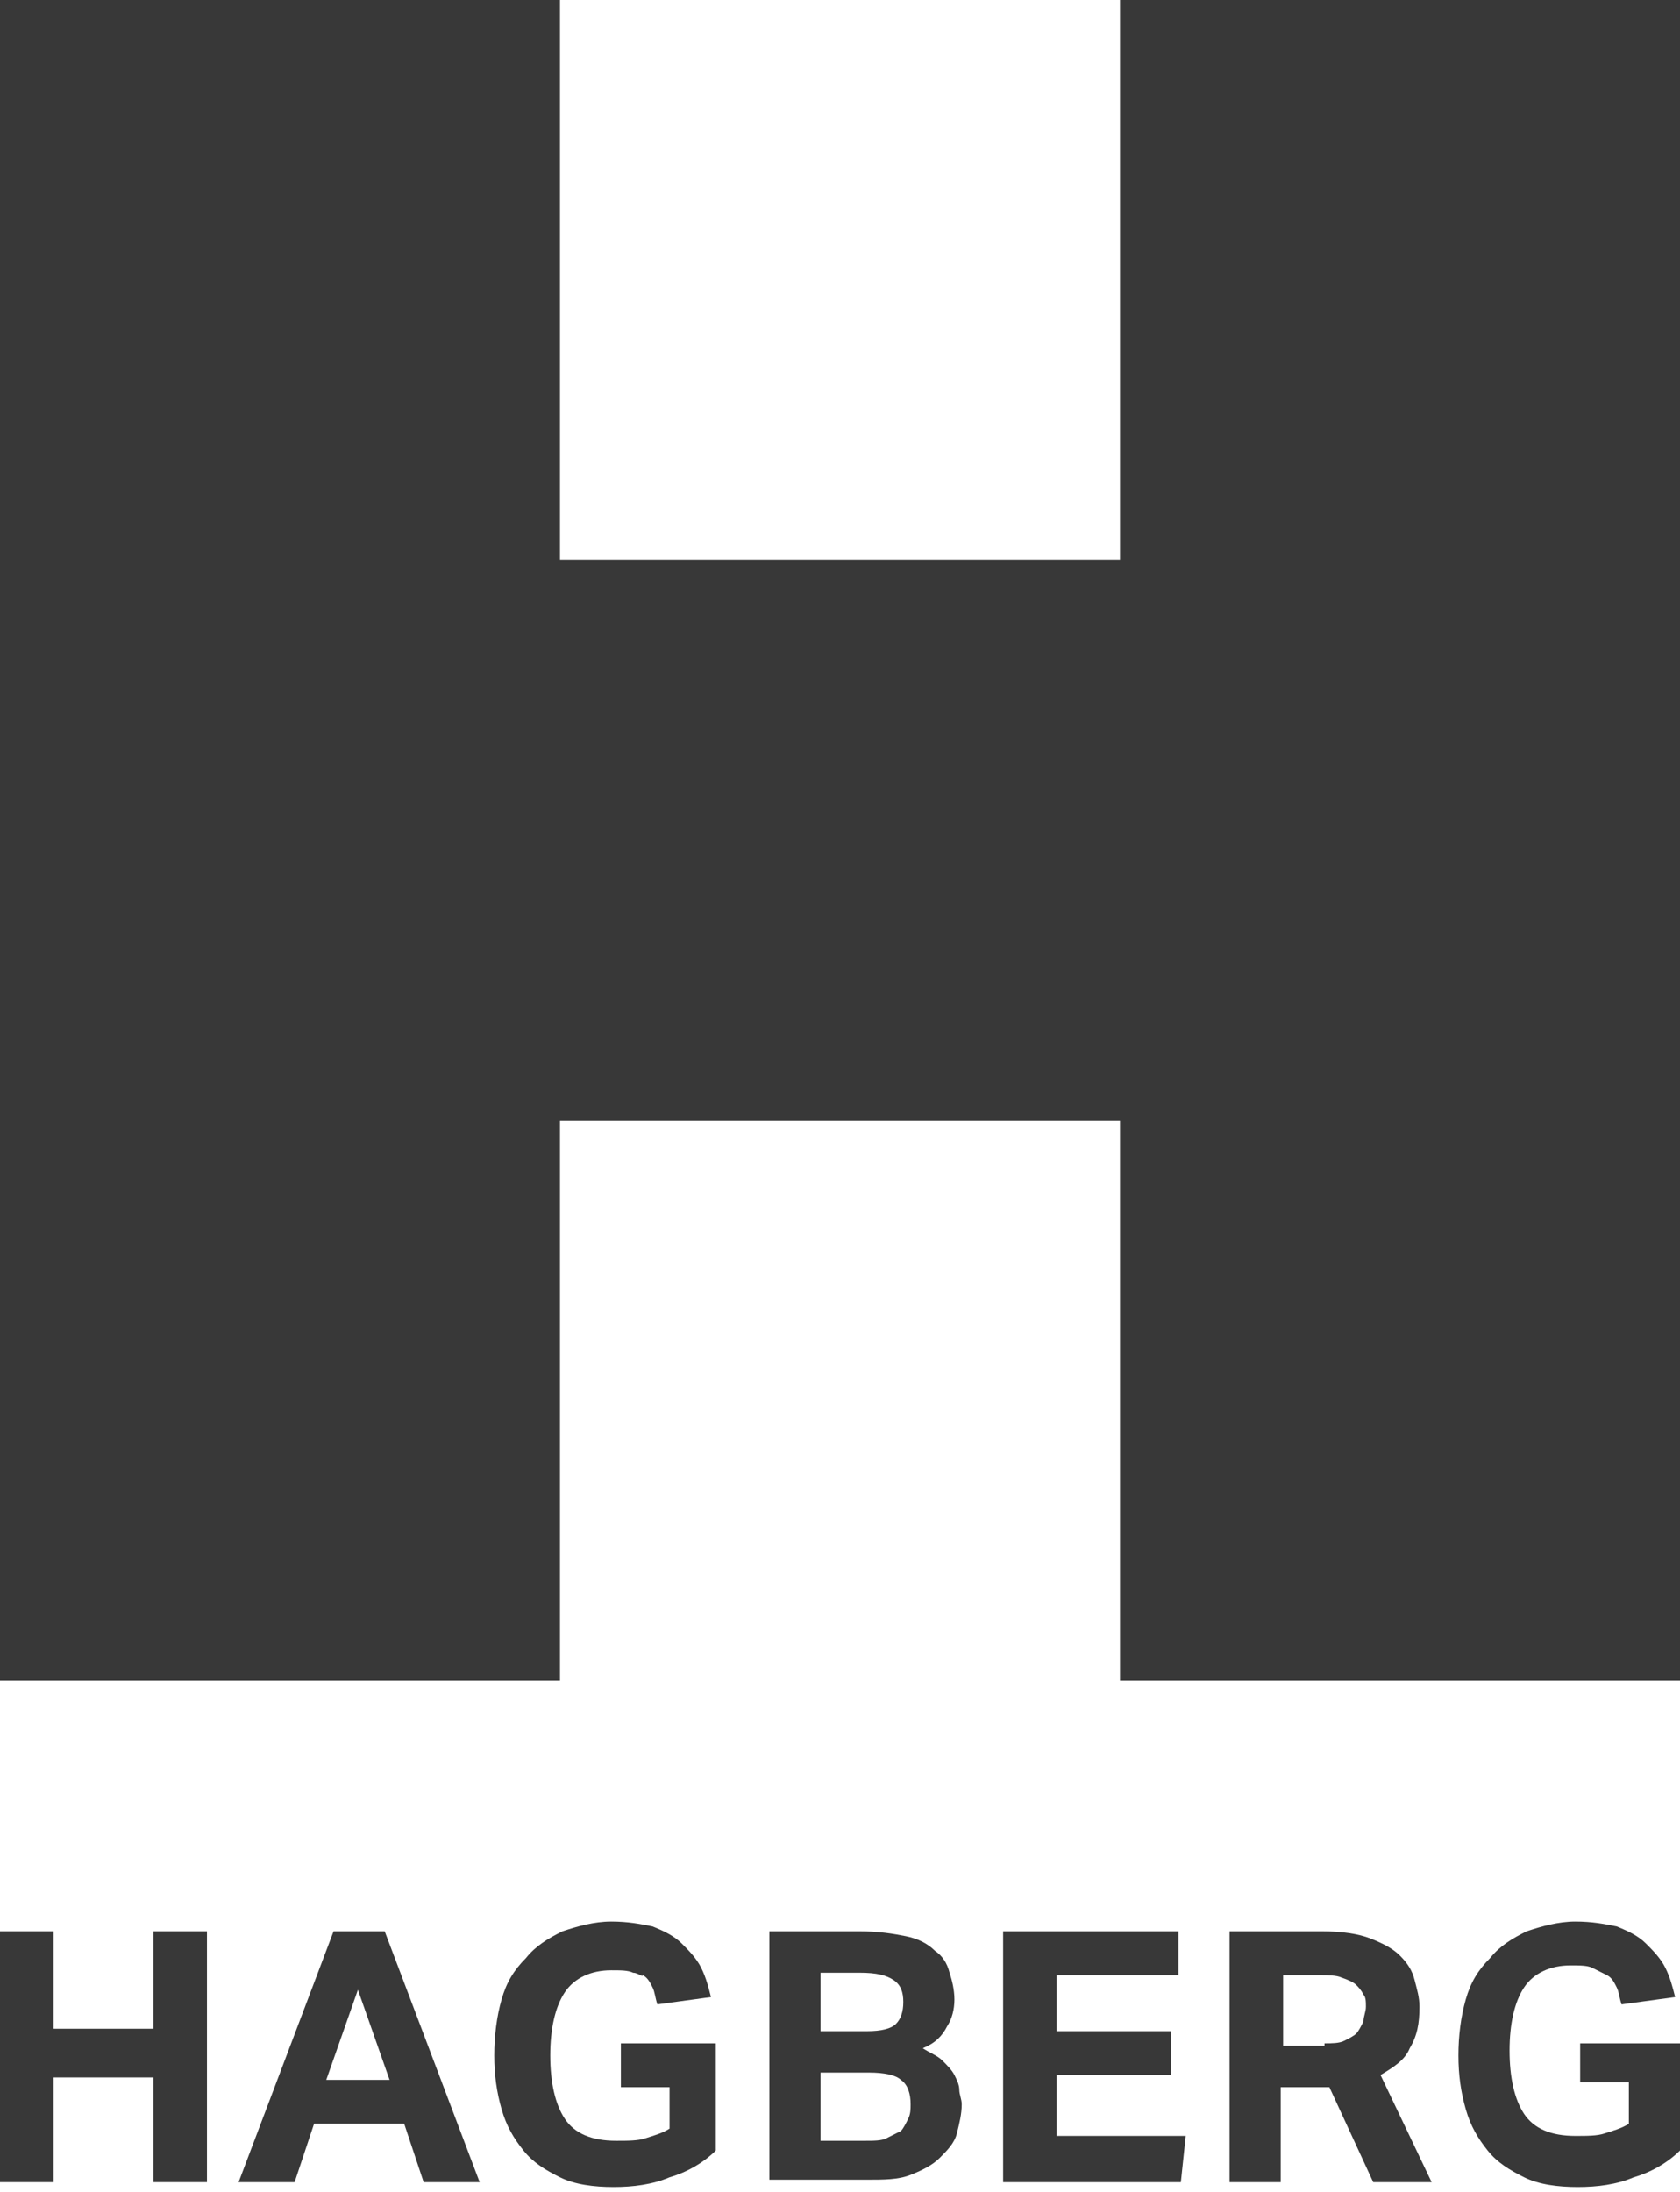
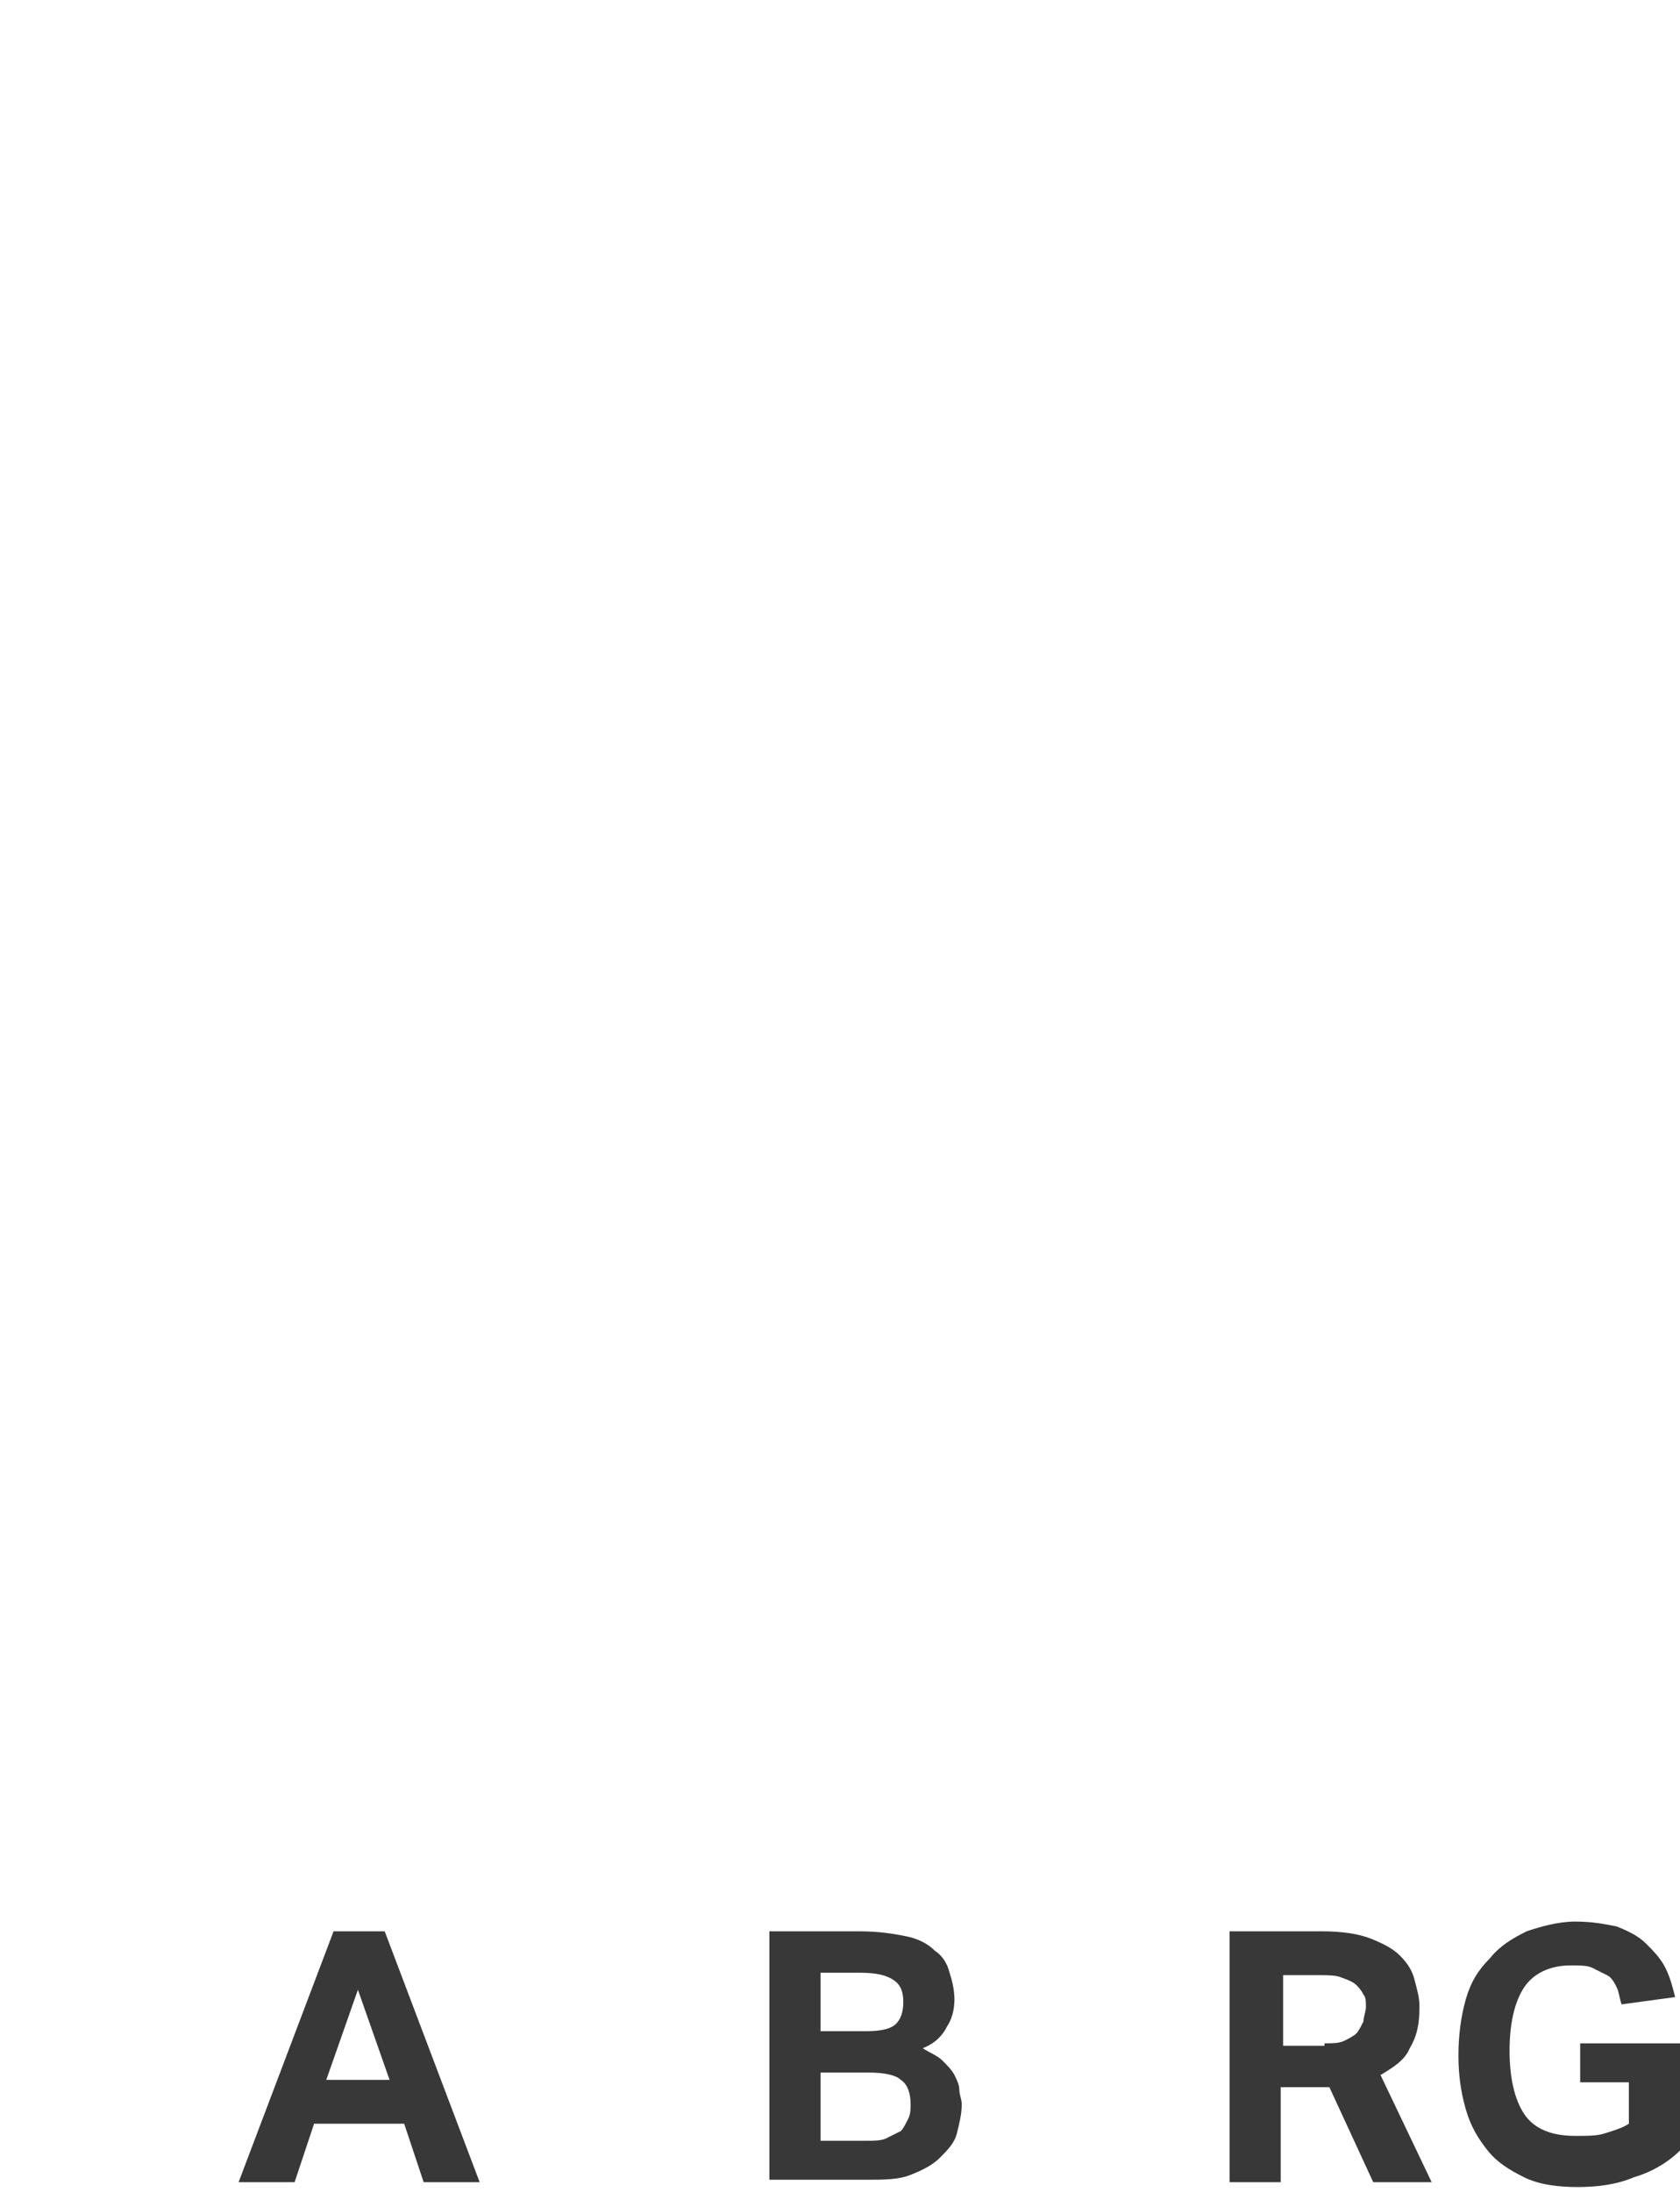
<svg xmlns="http://www.w3.org/2000/svg" width="69" height="90" viewBox="0 0 69 90" fill="none">
  <g clip-path="url(#clip0)">
-     <path d="M46 0V23H23V0H0V69H23V46H46V69H69V0H46Z" fill="#383838" />
-     <path d="M0 79.3H2.2V83.3H6.3V79.3H8.5V89.6H6.3V85.3H2.2V89.6H0V79.3Z" fill="#383838" />
    <path d="M16 85.4L14.7 81.7L13.4 85.4H16ZM13.7 79.3H15.8L19.7 89.6H17.4L16.6 87.2H12.9L12.1 89.6H9.8L13.7 79.3Z" fill="#383838" />
-     <path d="M25.4 83.9H29.4V88.3C28.9 88.8 28.2 89.2 27.5 89.4C26.8 89.7 26 89.8 25.2 89.8C24.4 89.8 23.6 89.7 23 89.4C22.4 89.1 21.9 88.8 21.5 88.3C21.1 87.8 20.8 87.3 20.6 86.6C20.4 85.9 20.3 85.2 20.3 84.4C20.3 83.6 20.4 82.8 20.6 82.1C20.8 81.4 21.1 80.9 21.6 80.4C22 79.9 22.5 79.6 23.1 79.3C23.7 79.1 24.4 78.9 25.1 78.9C25.8 78.9 26.3 79 26.8 79.1C27.3 79.3 27.7 79.5 28 79.8C28.3 80.1 28.6 80.4 28.8 80.8C29 81.2 29.1 81.6 29.2 82L27 82.3C26.9 82 26.9 81.8 26.8 81.6C26.7 81.4 26.6 81.2 26.4 81.1C26.4 81.2 26.2 81 26 81C25.8 80.9 25.5 80.9 25.1 80.9C24.3 80.9 23.6 81.2 23.2 81.8C22.8 82.4 22.6 83.3 22.6 84.4C22.6 85.5 22.8 86.4 23.2 87C23.6 87.6 24.3 87.9 25.3 87.9C25.8 87.9 26.2 87.9 26.5 87.8C26.8 87.7 27.2 87.6 27.5 87.4V85.7H25.5V83.9H25.4Z" fill="#383838" />
    <path d="M35.5 87.9C35.9 87.9 36.2 87.9 36.4 87.8C36.6 87.7 36.8 87.6 37 87.5C37.1 87.4 37.2 87.2 37.3 87C37.4 86.8 37.4 86.6 37.4 86.4C37.4 86 37.3 85.6 37 85.4C36.8 85.2 36.3 85.1 35.7 85.1H33.7V87.9H35.5V87.9ZM35.6 83.4C36.2 83.4 36.6 83.3 36.8 83.1C37 82.9 37.1 82.6 37.1 82.2C37.1 81.8 37 81.5 36.7 81.3C36.4 81.1 36 81 35.3 81H33.7V83.4H35.6ZM31.5 79.3H35.3C36.1 79.3 36.7 79.4 37.2 79.5C37.7 79.6 38.1 79.8 38.4 80.1C38.7 80.3 38.9 80.6 39 81C39.1 81.3 39.2 81.7 39.2 82.1C39.2 82.5 39.1 82.9 38.9 83.2C38.7 83.6 38.4 83.9 37.9 84.1C38.2 84.3 38.5 84.4 38.7 84.6C38.9 84.8 39.1 85 39.2 85.2C39.3 85.4 39.4 85.6 39.4 85.8C39.4 86 39.5 86.2 39.5 86.4C39.5 86.8 39.4 87.2 39.3 87.6C39.2 88 38.9 88.3 38.6 88.6C38.3 88.9 37.9 89.1 37.4 89.3C36.9 89.5 36.3 89.5 35.6 89.5H31.6V79.3H31.5Z" fill="#383838" />
-     <path d="M41.2 79.3H48.4V81.1H43.4V83.4H48.1V85.2H43.4V87.7H48.7L48.5 89.6H41.2V79.3Z" fill="#383838" />
    <path d="M54.4 83.9C54.7 83.9 55 83.9 55.2 83.8C55.4 83.7 55.6 83.6 55.7 83.5C55.8 83.4 55.9 83.2 56 83C56 82.8 56.1 82.6 56.1 82.4C56.1 82.2 56.1 82 56 81.9C55.9 81.7 55.8 81.6 55.7 81.5C55.6 81.4 55.4 81.3 55.1 81.2C54.9 81.1 54.5 81.1 54.2 81.1H52.7V84H54.4V83.9ZM50.6 79.3H54.3C55.1 79.3 55.8 79.4 56.3 79.6C56.8 79.8 57.2 80 57.5 80.3C57.8 80.6 58 80.9 58.1 81.3C58.2 81.7 58.3 82 58.3 82.4C58.3 83.1 58.2 83.6 57.9 84.1C57.7 84.6 57.2 84.9 56.7 85.2L58.8 89.6H56.4L54.6 85.7H52.6V89.6H50.5V79.3H50.6Z" fill="#383838" />
    <path d="M65 83.9H69V88.3C68.5 88.8 67.8 89.2 67.1 89.4C66.4 89.7 65.6 89.8 64.8 89.8C64 89.8 63.2 89.7 62.6 89.4C62 89.1 61.5 88.8 61.1 88.3C60.7 87.8 60.4 87.3 60.2 86.6C60 85.9 59.9 85.2 59.9 84.4C59.9 83.6 60 82.8 60.2 82.1C60.4 81.4 60.7 80.9 61.2 80.4C61.6 79.9 62.1 79.6 62.7 79.3C63.3 79.1 64 78.9 64.7 78.9C65.4 78.9 65.9 79 66.4 79.1C66.9 79.3 67.3 79.5 67.6 79.8C67.9 80.1 68.2 80.4 68.4 80.8C68.6 81.2 68.7 81.6 68.8 82L66.6 82.3C66.5 82 66.5 81.8 66.4 81.6C66.3 81.4 66.2 81.2 66 81.1C65.8 81 65.6 80.9 65.4 80.8C65.2 80.7 64.9 80.7 64.5 80.7C63.7 80.7 63 81 62.6 81.6C62.2 82.2 62 83.1 62 84.2C62 85.3 62.2 86.2 62.6 86.8C63 87.4 63.7 87.7 64.7 87.7C65.2 87.7 65.6 87.7 65.9 87.6C66.2 87.5 66.6 87.4 66.9 87.2V85.5H64.9V83.9H65Z" fill="#383838" />
  </g>
  <defs>
    <clipPath id="clip0">
      <rect width="69" height="89.8" fill="white" />
    </clipPath>
  </defs>
</svg>